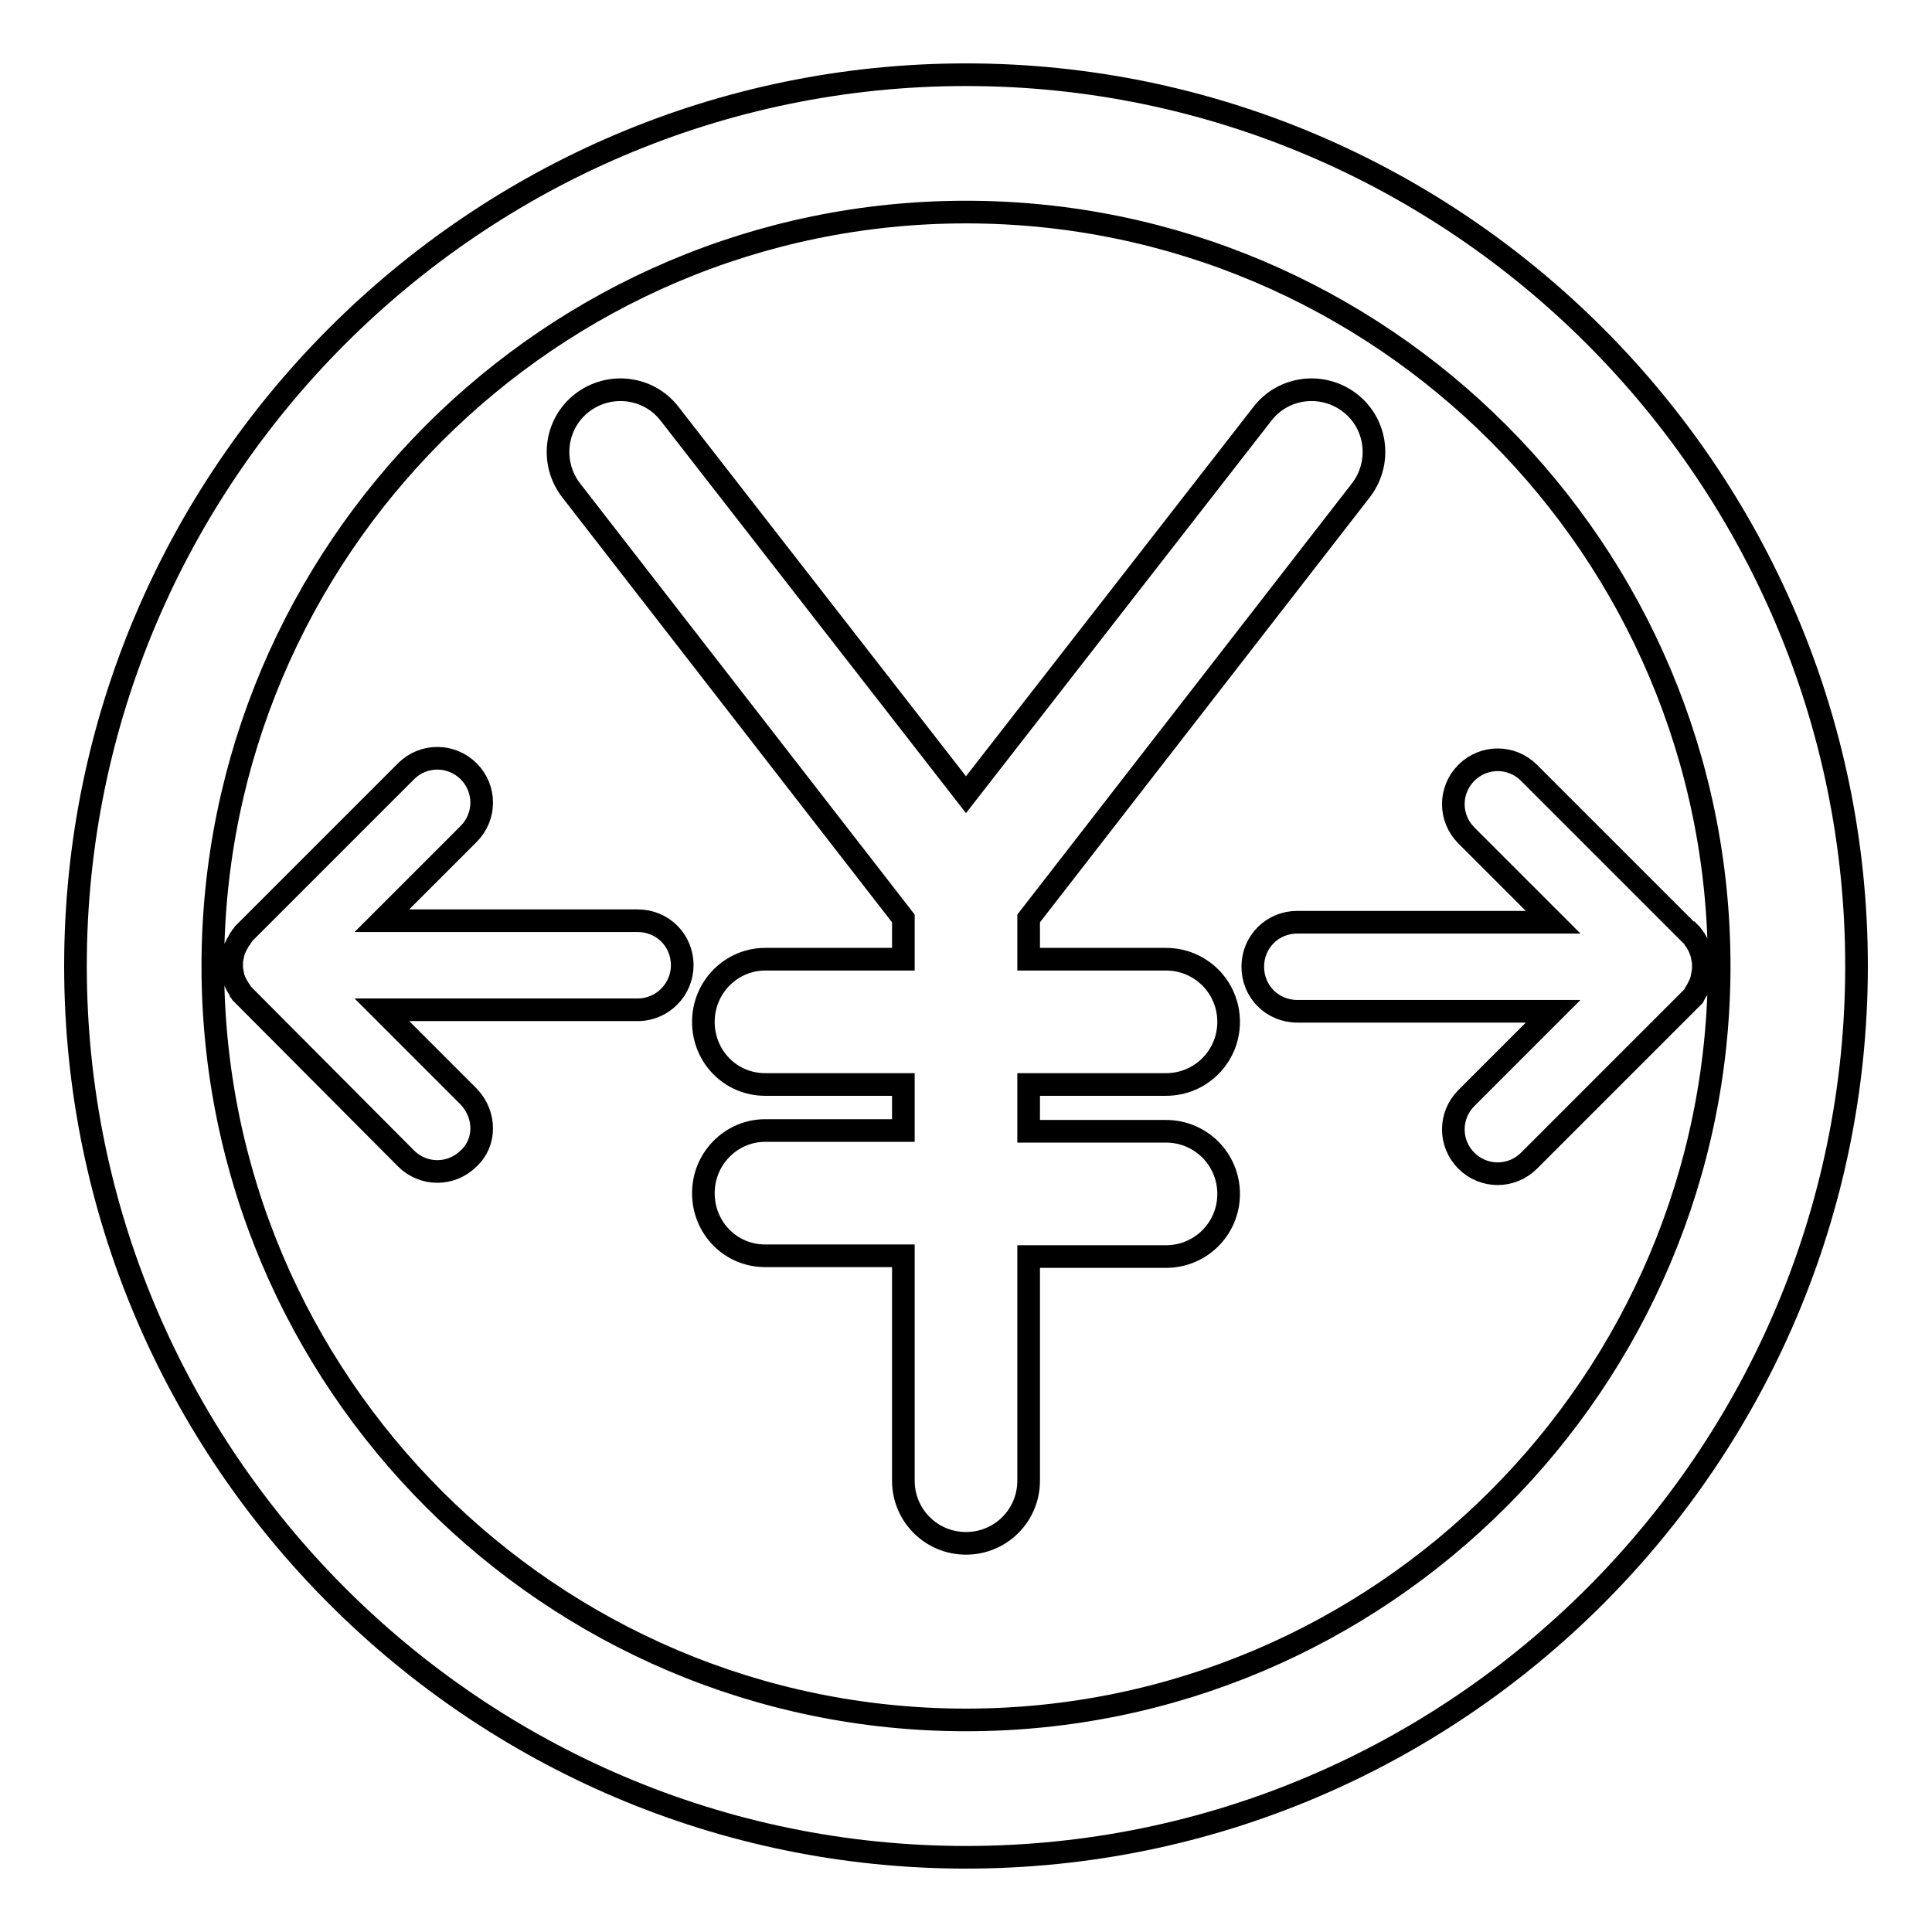
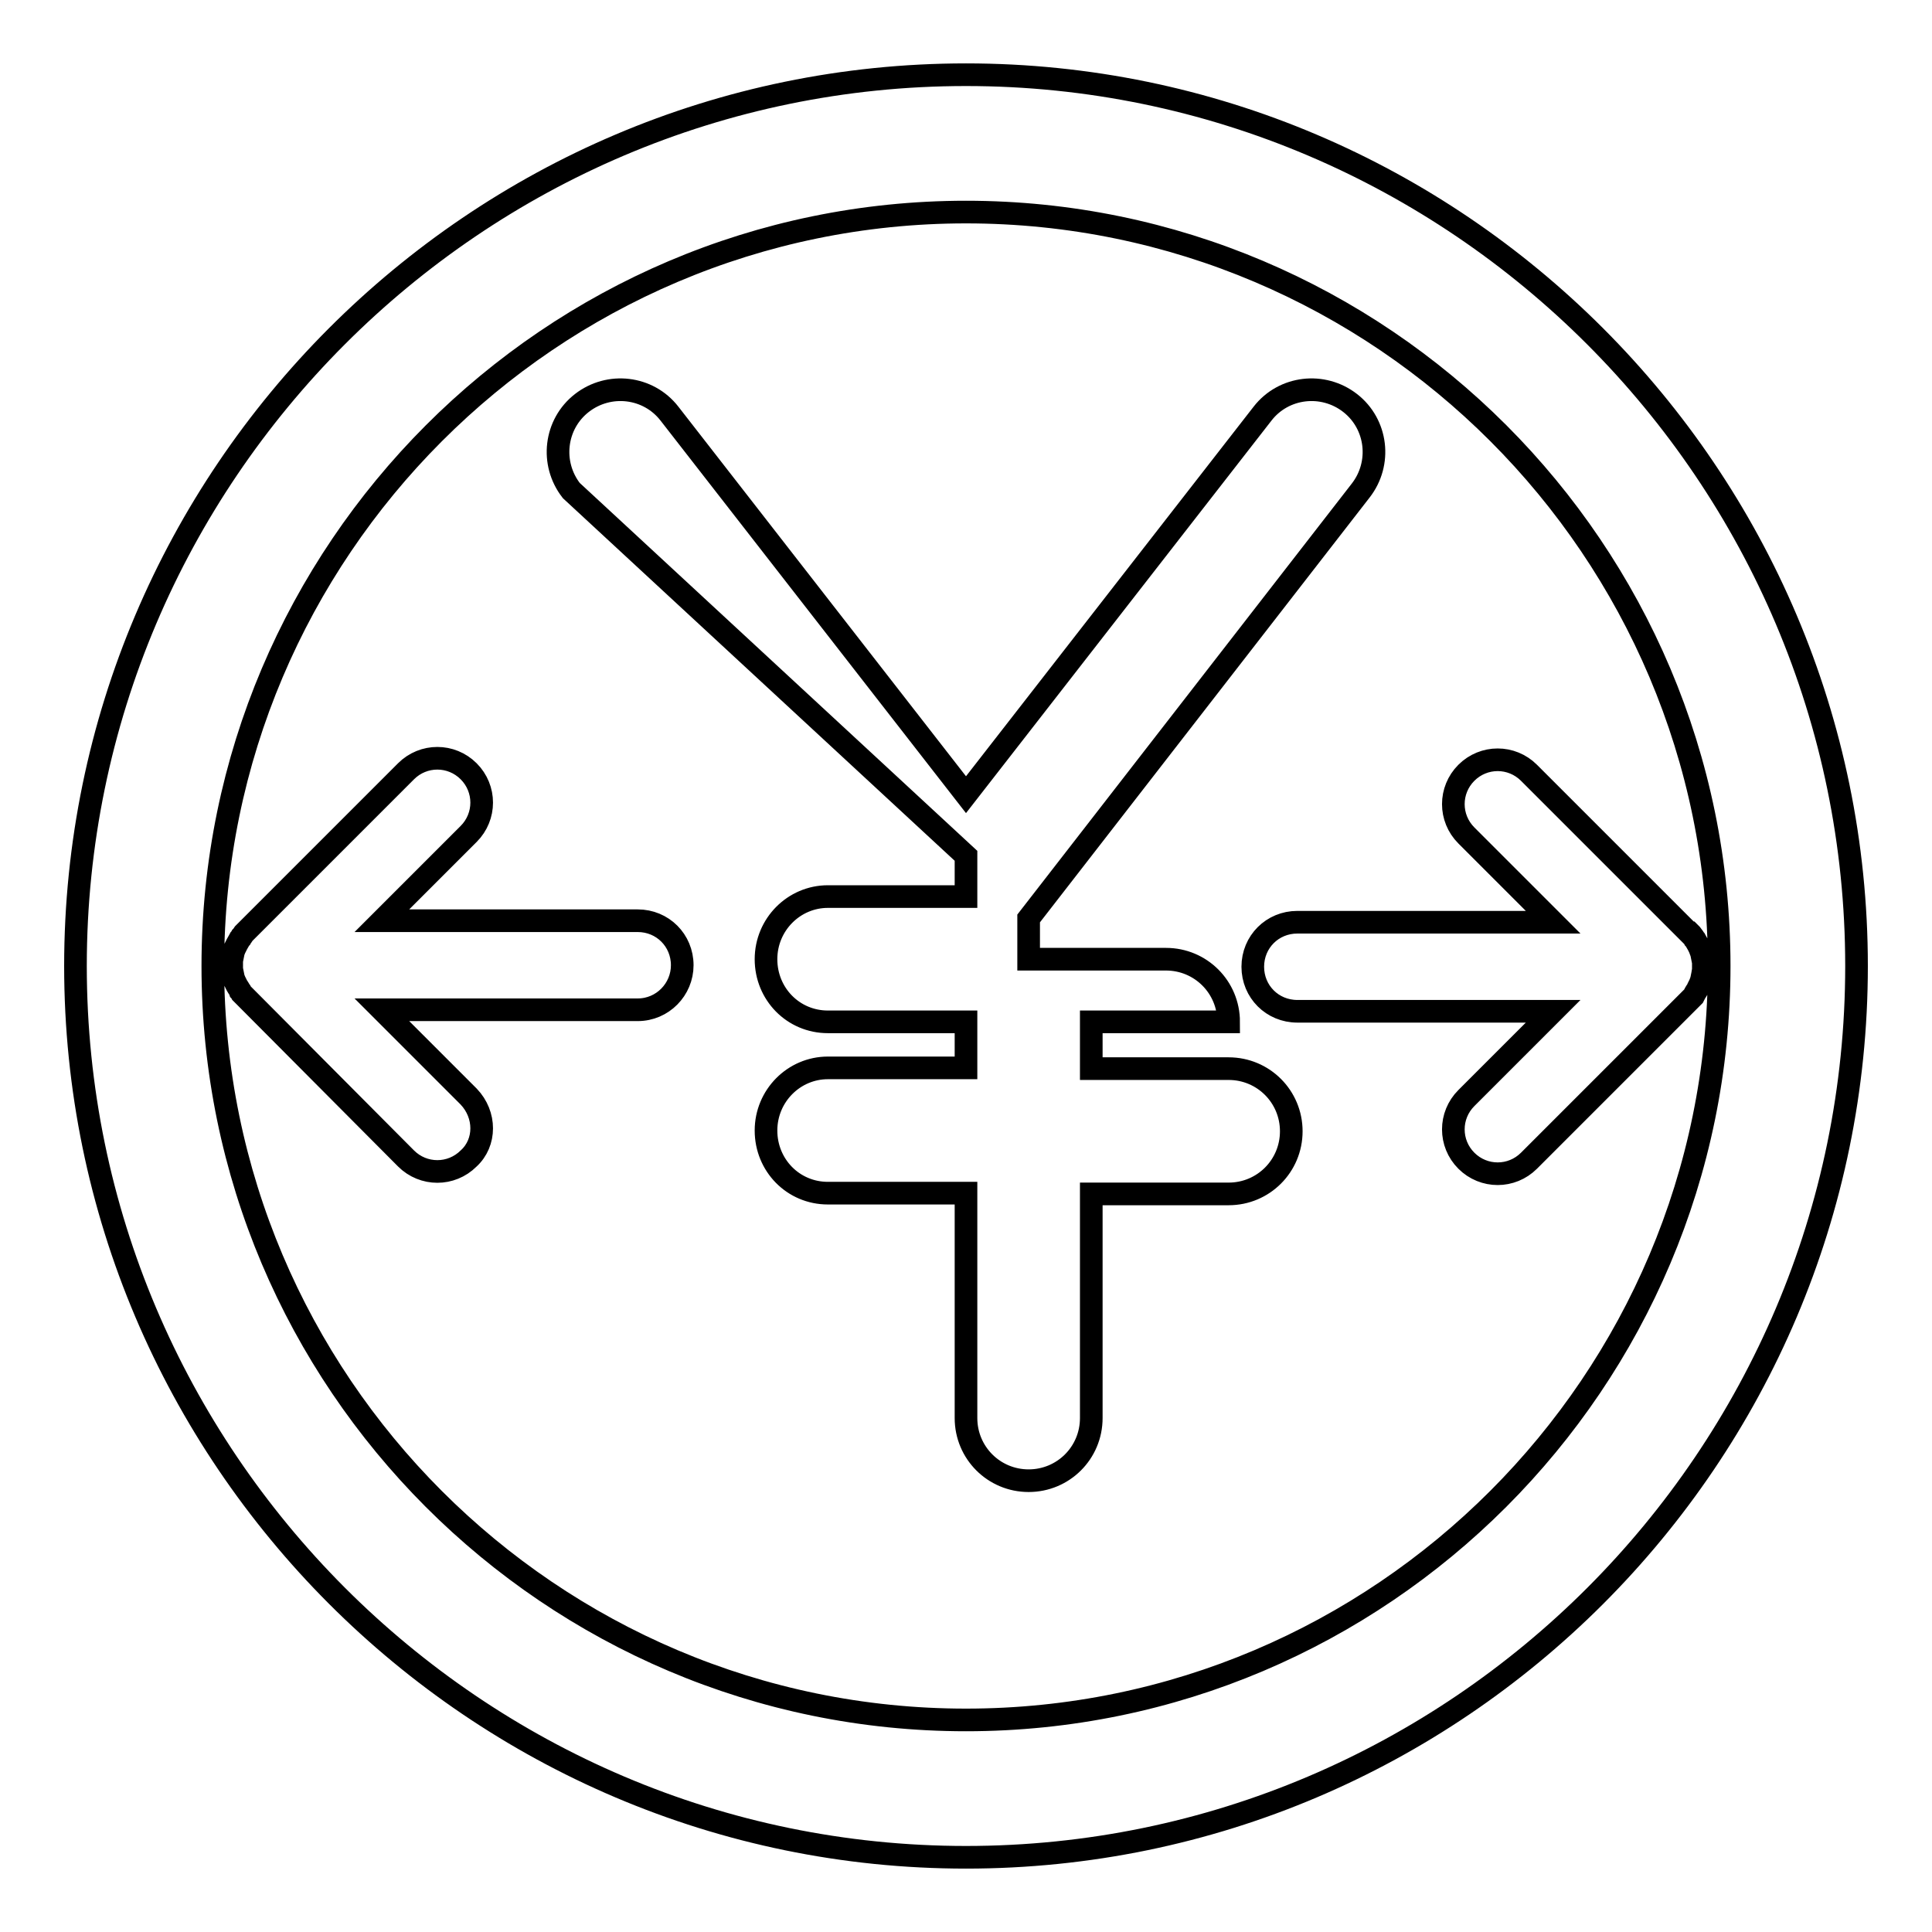
<svg xmlns="http://www.w3.org/2000/svg" version="1.1" x="0px" y="0px" viewBox="0 0 256 256" enable-background="new 0 0 256 256" xml:space="preserve">
  <g>
    <g>
-       <path stroke-width="3" fill-opacity="0" stroke="#000000" d="M136.3,121.7v5.4h18.2c4.6,0,8.3,3.7,8.3,8.3c0,4.6-3.7,8.3-8.3,8.3h-18.2v6.2h18.2c4.6,0,8.3,3.7,8.3,8.3c0,4.6-3.7,8.3-8.3,8.3h-18.2v29.7c0,4.6-3.7,8.3-8.3,8.3c-4.6,0-8.3-3.7-8.3-8.3v-29.8h-18.3c-4.6,0-8.2-3.7-8.2-8.3c0-4.6,3.7-8.3,8.2-8.3h18.3v-6.1h-18.3c-4.6,0-8.2-3.7-8.2-8.3c0-4.6,3.7-8.3,8.2-8.3h18.3v-5.4L75.7,65c-2.8-3.6-2.2-8.8,1.4-11.6c3.6-2.8,8.8-2.2,11.6,1.4l39.3,50.5l39.3-50.5c2.8-3.6,8-4.2,11.6-1.4c3.6,2.8,4.2,8,1.4,11.6L136.3,121.7z M225.7,127.5l-0.1-0.5l-0.1-0.5l0-0.1c-0.1-0.3-0.2-0.5-0.3-0.8l-0.2-0.4c-0.1-0.2-0.3-0.5-0.4-0.7l-0.1-0.1l-0.1-0.2l-0.3-0.4l-0.2-0.2l-0.1,0l-21.2-21.2c-2.3-2.3-6-2.3-8.3,0c-2.3,2.3-2.3,6,0,8.3l11.5,11.5h-33.9c-3.3,0-5.9,2.6-5.9,5.9c0,3.3,2.6,5.9,5.9,5.9h33.9l-11.5,11.5c-2.3,2.3-2.3,6,0,8.3c2.3,2.3,6,2.3,8.3,0l21.5-21.5l0.2-0.2l0.1-0.1l0.1-0.2l0.1-0.2c0.1-0.2,0.3-0.4,0.4-0.7l0,0l0.1-0.2l0.1-0.2c0.1-0.2,0.2-0.5,0.3-0.8l0-0.1l0.1-0.5l0.1-0.6l0-0.3v-0.3L225.7,127.5z M128,9.9L128,9.9C63,9.9,10,63,10,128c0,65,53,118.1,118,118.1c65,0,118-53,118-118.1C246,63,193,9.9,128,9.9L128,9.9z M128,227.9L128,227.9c-55,0-99.8-44.8-99.8-99.9c0-55,44.8-99.9,99.8-99.9c55,0,99.8,44.8,99.8,99.9C227.8,183.1,183,227.9,128,227.9L128,227.9z M62.1,145.3L62.1,145.3l-11.5-11.5h33.9c3.3,0,5.9-2.7,5.9-5.9c0-3.3-2.6-5.9-5.9-5.9H50.6l11.5-11.5c2.3-2.3,2.3-6,0-8.3c-2.3-2.3-6-2.3-8.3,0l-21.2,21.2l-0.1,0.1l-0.2,0.2l-0.2,0.3l-0.1,0.1l-0.1,0.2l-0.1,0.1c-0.1,0.2-0.3,0.5-0.4,0.7l-0.2,0.4l-0.1,0.2l-0.2,0.5l0,0.1l-0.1,0.5l-0.1,0.5l0,0.4v0.3l0,0.4l0.1,0.5l0.1,0.5l0,0.1l0.2,0.5l0.1,0.2l0.2,0.4c0.1,0.2,0.3,0.4,0.4,0.7l0.1,0.1l0.1,0.2l0.1,0.1l0.2,0.2l21.5,21.6c2.3,2.3,6,2.3,8.3,0C64.4,151.4,64.4,147.7,62.1,145.3L62.1,145.3z" />
+       <path stroke-width="3" fill-opacity="0" stroke="#000000" d="M136.3,121.7v5.4h18.2c4.6,0,8.3,3.7,8.3,8.3h-18.2v6.2h18.2c4.6,0,8.3,3.7,8.3,8.3c0,4.6-3.7,8.3-8.3,8.3h-18.2v29.7c0,4.6-3.7,8.3-8.3,8.3c-4.6,0-8.3-3.7-8.3-8.3v-29.8h-18.3c-4.6,0-8.2-3.7-8.2-8.3c0-4.6,3.7-8.3,8.2-8.3h18.3v-6.1h-18.3c-4.6,0-8.2-3.7-8.2-8.3c0-4.6,3.7-8.3,8.2-8.3h18.3v-5.4L75.7,65c-2.8-3.6-2.2-8.8,1.4-11.6c3.6-2.8,8.8-2.2,11.6,1.4l39.3,50.5l39.3-50.5c2.8-3.6,8-4.2,11.6-1.4c3.6,2.8,4.2,8,1.4,11.6L136.3,121.7z M225.7,127.5l-0.1-0.5l-0.1-0.5l0-0.1c-0.1-0.3-0.2-0.5-0.3-0.8l-0.2-0.4c-0.1-0.2-0.3-0.5-0.4-0.7l-0.1-0.1l-0.1-0.2l-0.3-0.4l-0.2-0.2l-0.1,0l-21.2-21.2c-2.3-2.3-6-2.3-8.3,0c-2.3,2.3-2.3,6,0,8.3l11.5,11.5h-33.9c-3.3,0-5.9,2.6-5.9,5.9c0,3.3,2.6,5.9,5.9,5.9h33.9l-11.5,11.5c-2.3,2.3-2.3,6,0,8.3c2.3,2.3,6,2.3,8.3,0l21.5-21.5l0.2-0.2l0.1-0.1l0.1-0.2l0.1-0.2c0.1-0.2,0.3-0.4,0.4-0.7l0,0l0.1-0.2l0.1-0.2c0.1-0.2,0.2-0.5,0.3-0.8l0-0.1l0.1-0.5l0.1-0.6l0-0.3v-0.3L225.7,127.5z M128,9.9L128,9.9C63,9.9,10,63,10,128c0,65,53,118.1,118,118.1c65,0,118-53,118-118.1C246,63,193,9.9,128,9.9L128,9.9z M128,227.9L128,227.9c-55,0-99.8-44.8-99.8-99.9c0-55,44.8-99.9,99.8-99.9c55,0,99.8,44.8,99.8,99.9C227.8,183.1,183,227.9,128,227.9L128,227.9z M62.1,145.3L62.1,145.3l-11.5-11.5h33.9c3.3,0,5.9-2.7,5.9-5.9c0-3.3-2.6-5.9-5.9-5.9H50.6l11.5-11.5c2.3-2.3,2.3-6,0-8.3c-2.3-2.3-6-2.3-8.3,0l-21.2,21.2l-0.1,0.1l-0.2,0.2l-0.2,0.3l-0.1,0.1l-0.1,0.2l-0.1,0.1c-0.1,0.2-0.3,0.5-0.4,0.7l-0.2,0.4l-0.1,0.2l-0.2,0.5l0,0.1l-0.1,0.5l-0.1,0.5l0,0.4v0.3l0,0.4l0.1,0.5l0.1,0.5l0,0.1l0.2,0.5l0.1,0.2l0.2,0.4c0.1,0.2,0.3,0.4,0.4,0.7l0.1,0.1l0.1,0.2l0.1,0.1l0.2,0.2l21.5,21.6c2.3,2.3,6,2.3,8.3,0C64.4,151.4,64.4,147.7,62.1,145.3L62.1,145.3z" />
    </g>
  </g>
</svg>